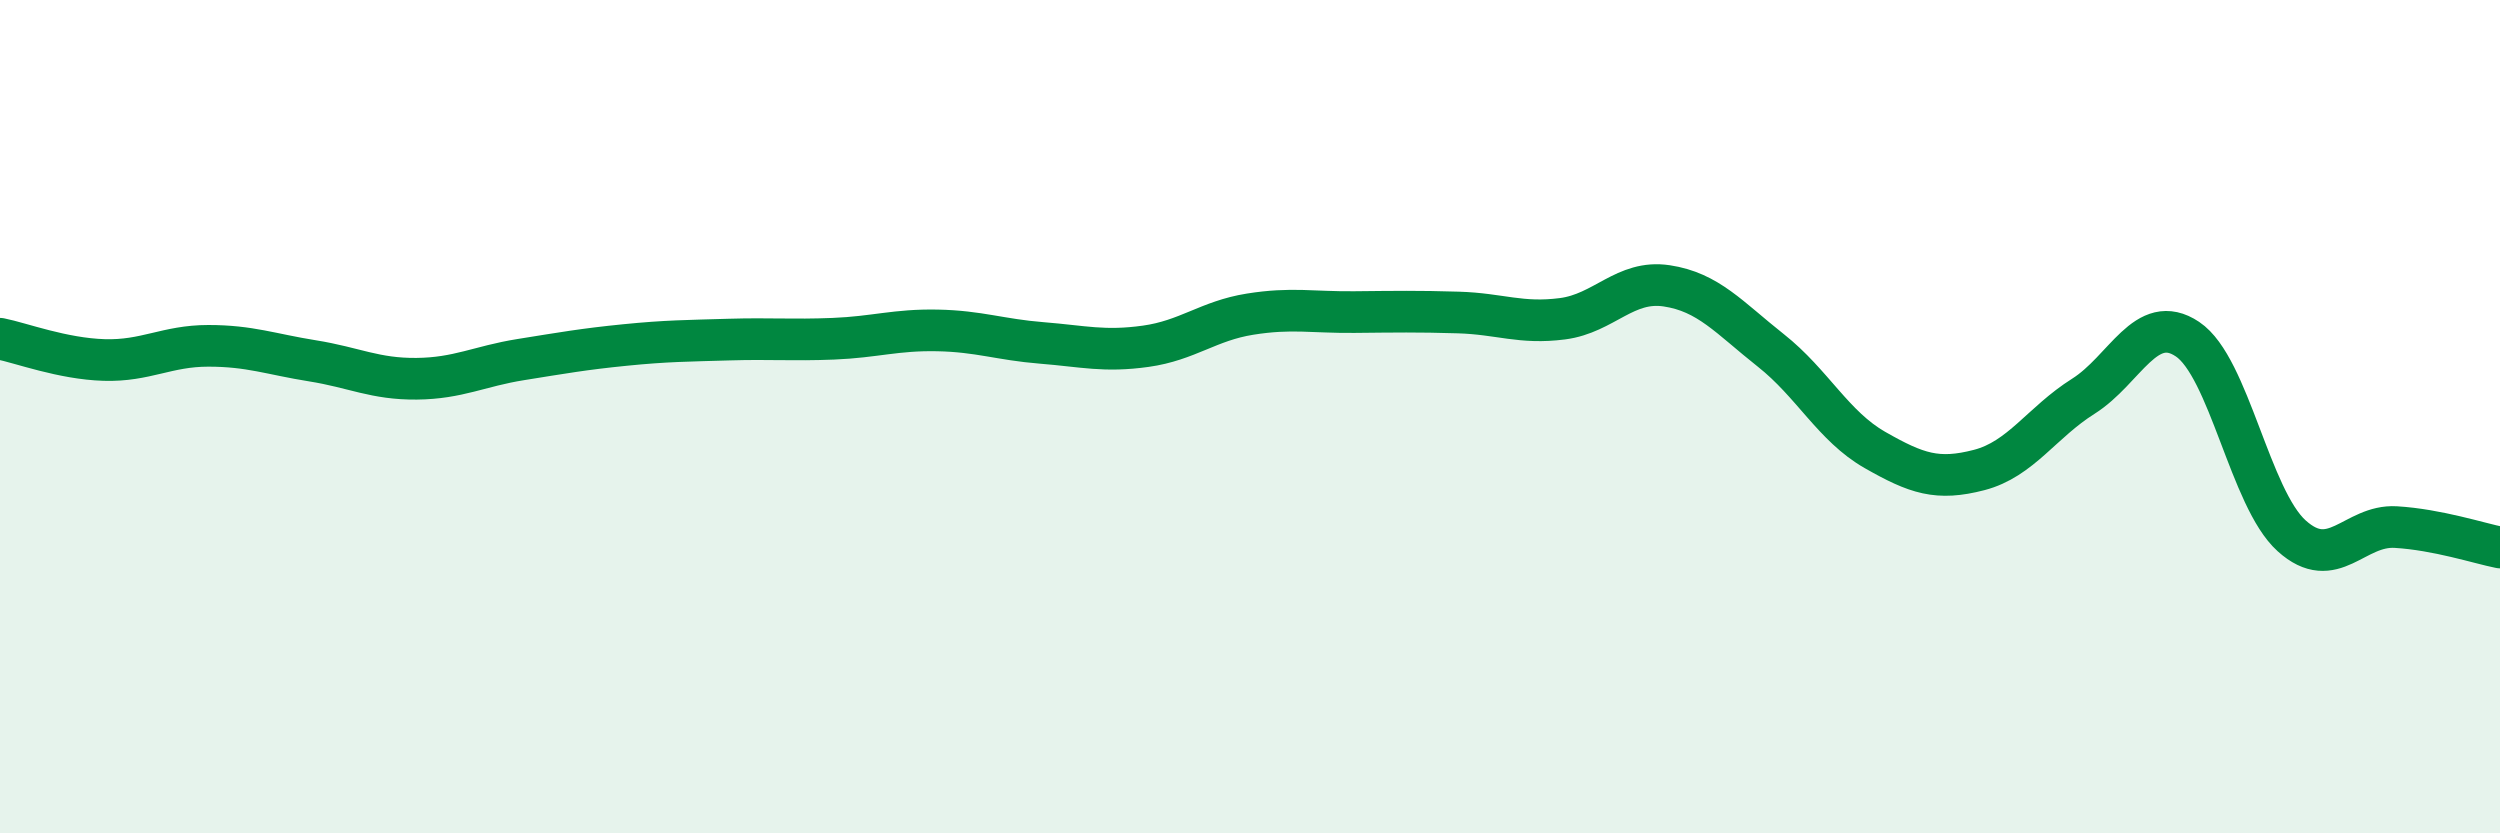
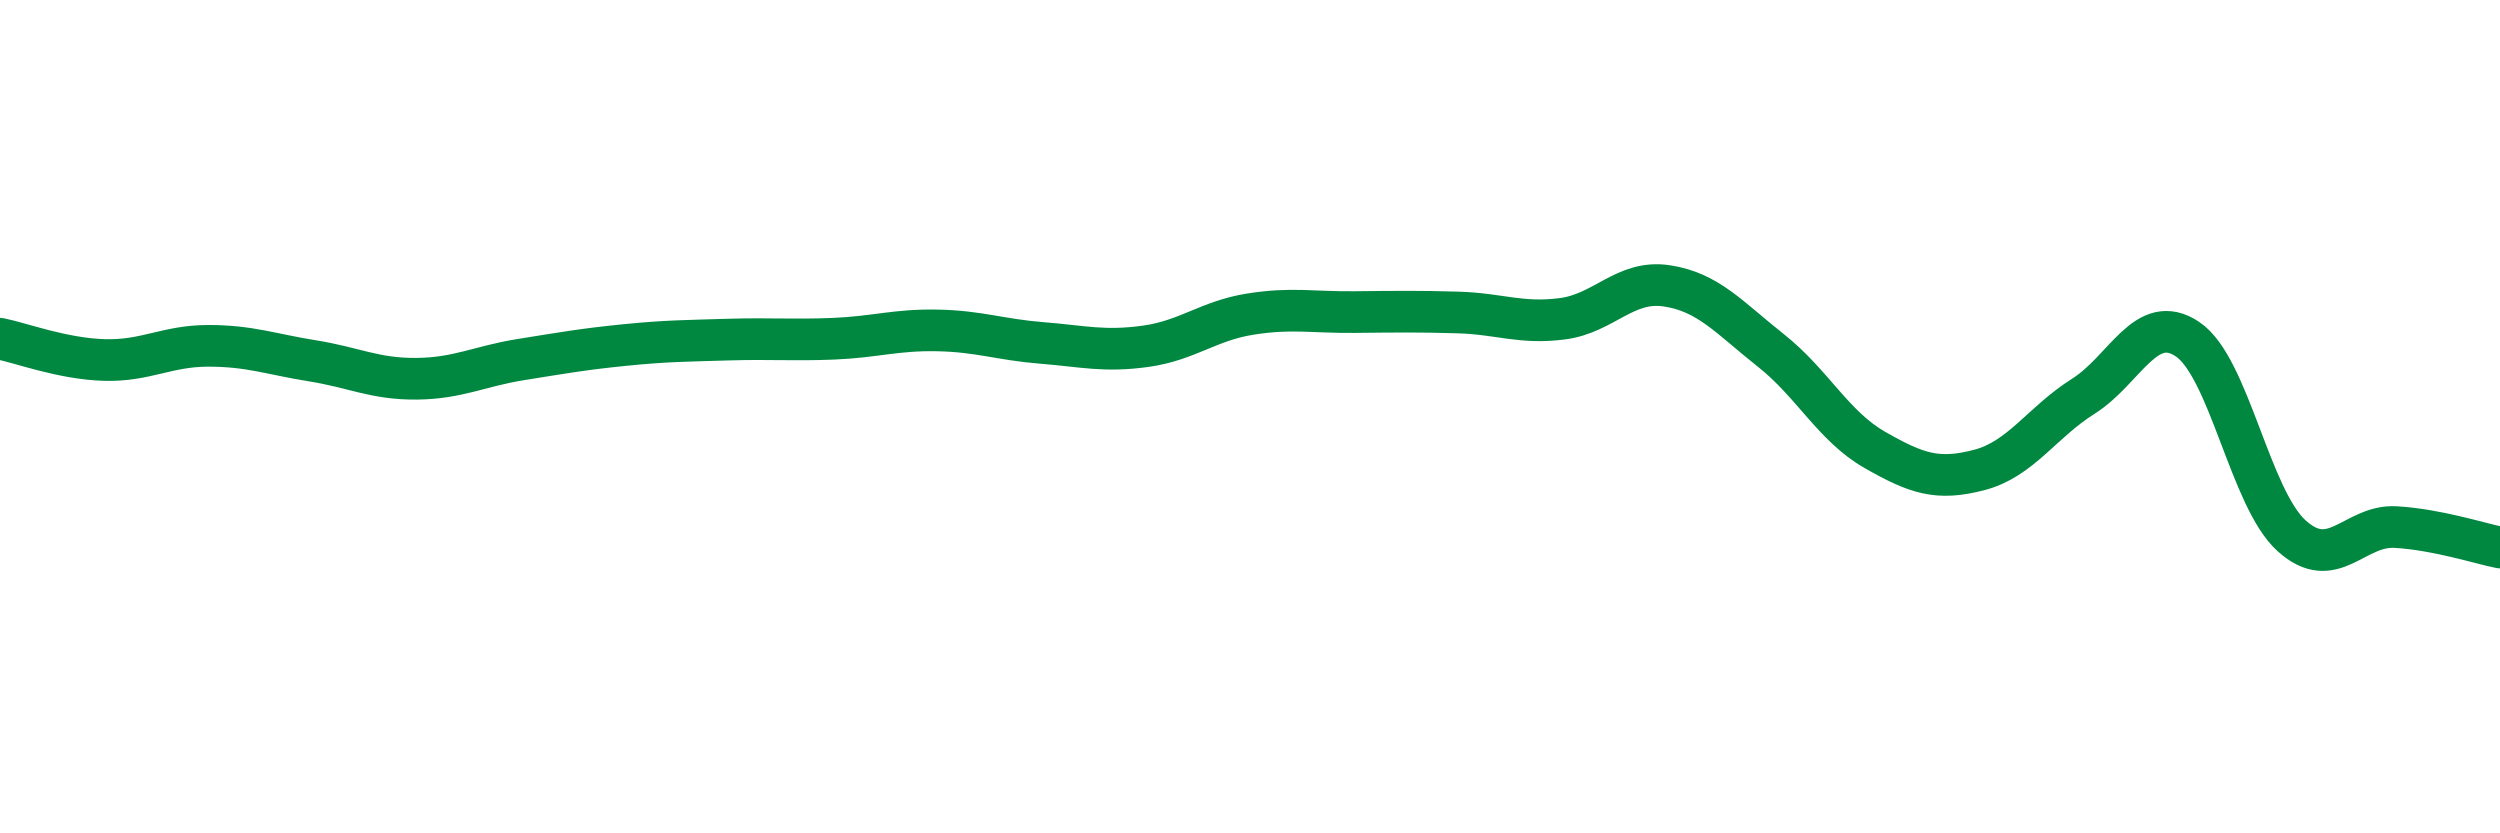
<svg xmlns="http://www.w3.org/2000/svg" width="60" height="20" viewBox="0 0 60 20">
-   <path d="M 0,8.13 C 0.5,8.23 1.5,8.61 2.5,8.64 C 3.5,8.67 4,8.3 5,8.3 C 6,8.3 6.5,8.5 7.5,8.66 C 8.5,8.82 9,9.1 10,9.09 C 11,9.08 11.5,8.79 12.5,8.63 C 13.5,8.47 14,8.38 15,8.28 C 16,8.18 16.5,8.18 17.5,8.15 C 18.5,8.12 19,8.17 20,8.13 C 21,8.09 21.5,7.91 22.5,7.93 C 23.5,7.95 24,8.15 25,8.23 C 26,8.31 26.5,8.45 27.5,8.31 C 28.5,8.17 29,7.7 30,7.54 C 31,7.38 31.5,7.5 32.5,7.49 C 33.5,7.48 34,7.47 35,7.5 C 36,7.53 36.5,7.78 37.5,7.65 C 38.5,7.52 39,6.71 40,6.86 C 41,7.01 41.5,7.62 42.5,8.41 C 43.5,9.2 44,10.23 45,10.8 C 46,11.37 46.5,11.54 47.5,11.28 C 48.5,11.02 49,10.14 50,9.51 C 51,8.88 51.5,7.47 52.5,8.14 C 53.5,8.81 54,11.96 55,12.86 C 56,13.76 56.5,12.59 57.5,12.65 C 58.5,12.71 59.5,13.04 60,13.14L60 20L0 20Z" fill="#008740" opacity="0.1" stroke-linecap="round" stroke-linejoin="round" />
  <path d="M 0,8.13 C 0.5,8.23 1.5,8.61 2.5,8.64 C 3.5,8.67 4,8.3 5,8.3 C 6,8.3 6.5,8.5 7.5,8.66 C 8.5,8.82 9,9.1 10,9.09 C 11,9.08 11.5,8.79 12.5,8.63 C 13.5,8.47 14,8.38 15,8.28 C 16,8.18 16.5,8.18 17.5,8.15 C 18.5,8.12 19,8.17 20,8.13 C 21,8.09 21.5,7.91 22.5,7.93 C 23.5,7.95 24,8.15 25,8.23 C 26,8.31 26.5,8.45 27.5,8.31 C 28.5,8.17 29,7.7 30,7.54 C 31,7.38 31.5,7.5 32.5,7.49 C 33.5,7.48 34,7.47 35,7.5 C 36,7.53 36.5,7.78 37.5,7.65 C 38.5,7.52 39,6.71 40,6.86 C 41,7.01 41.5,7.62 42.5,8.41 C 43.5,9.2 44,10.23 45,10.8 C 46,11.37 46.5,11.54 47.5,11.28 C 48.5,11.02 49,10.14 50,9.51 C 51,8.88 51.5,7.47 52.5,8.14 C 53.5,8.81 54,11.96 55,12.86 C 56,13.76 56.5,12.59 57.5,12.65 C 58.5,12.71 59.5,13.04 60,13.14" stroke="#008740" stroke-width="1" fill="none" stroke-linecap="round" stroke-linejoin="round" />
</svg>